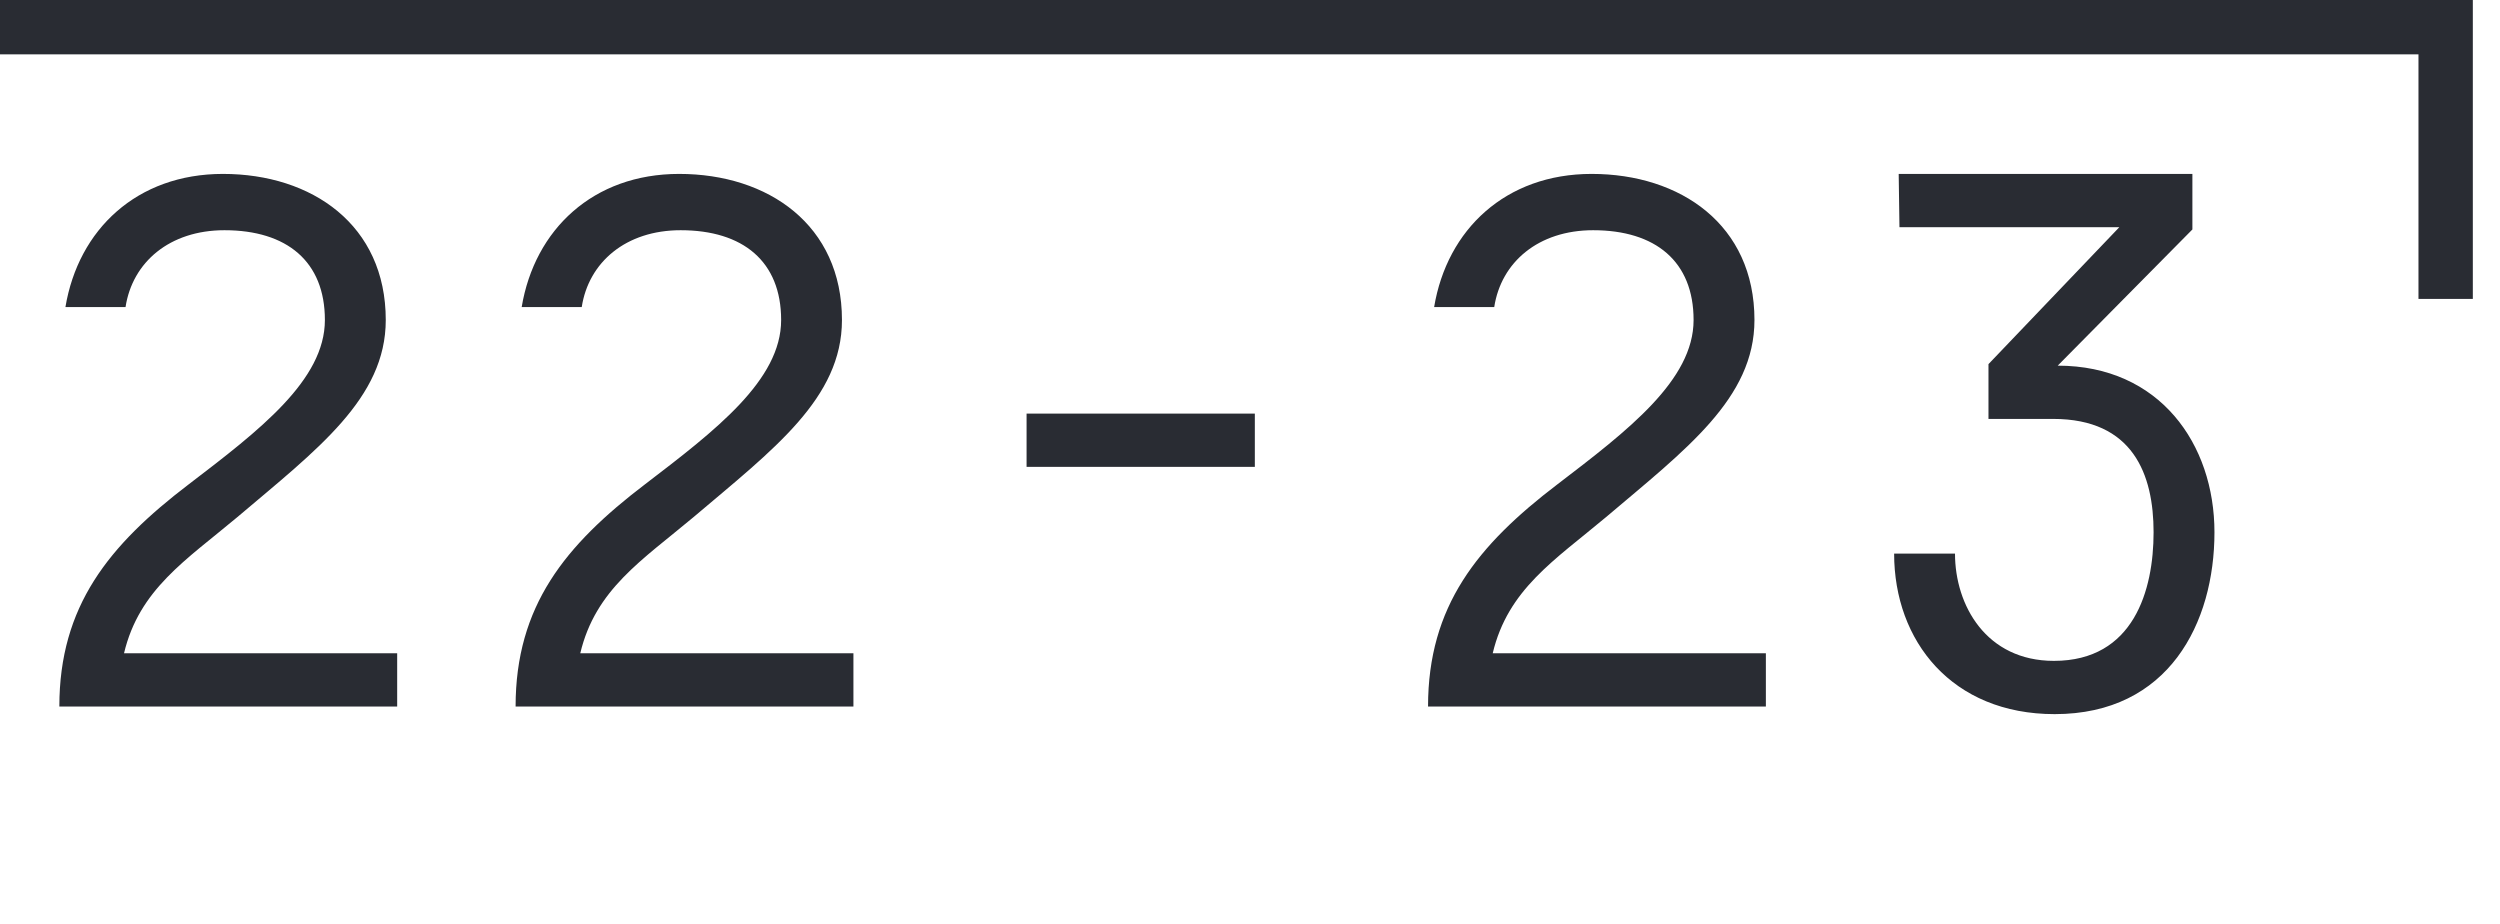
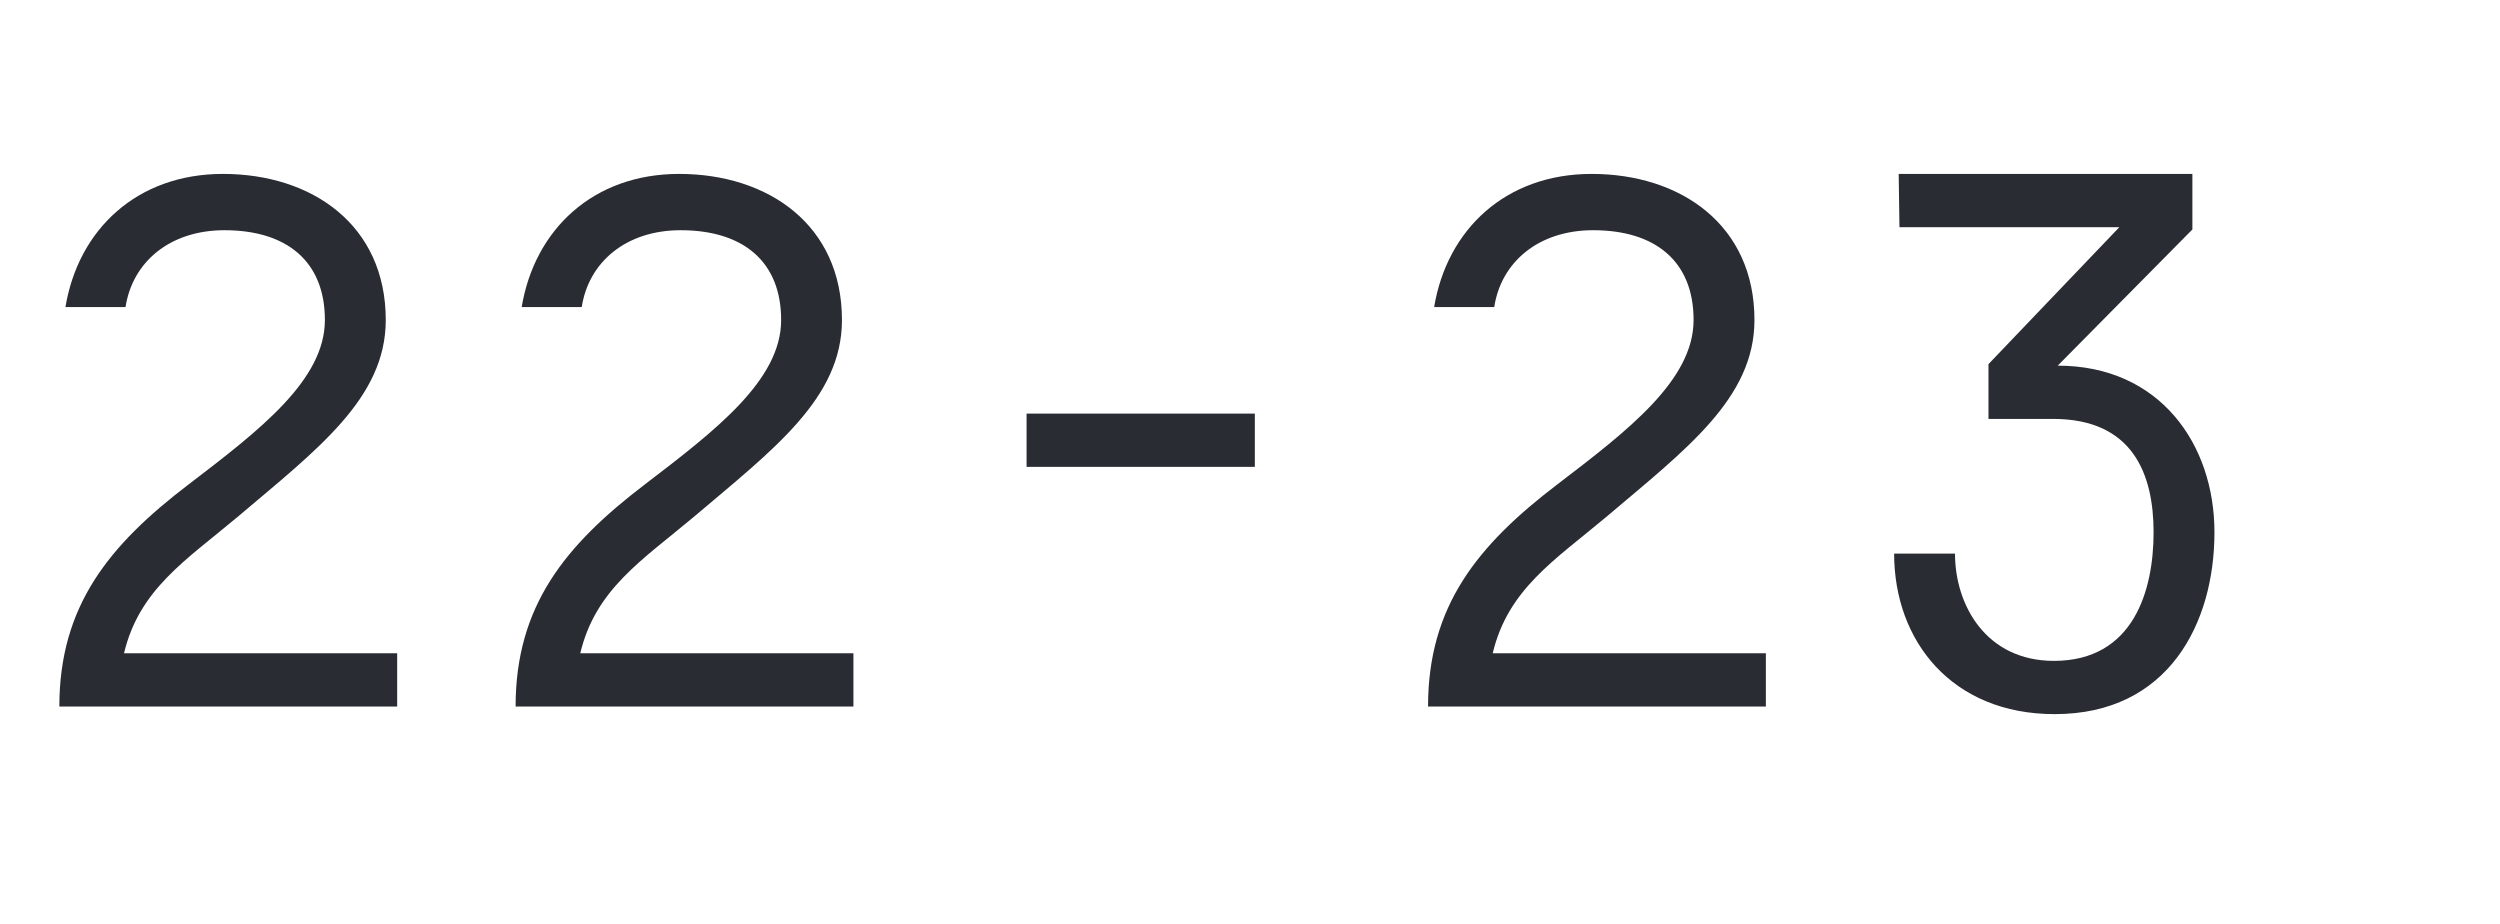
<svg xmlns="http://www.w3.org/2000/svg" width="46" height="17" viewBox="0 0 46 17" fill="none">
-   <path d="M0 0.5H45V5.5" stroke="#292C33" />
  <path d="M2.282 12.02C2.562 10.844 3.416 10.312 4.368 9.514C5.838 8.268 7.098 7.33 7.098 5.888C7.098 4.138 5.74 3.2 4.102 3.2C2.52 3.2 1.442 4.222 1.204 5.65H2.31C2.436 4.824 3.122 4.236 4.13 4.236C5.278 4.236 5.978 4.81 5.978 5.888C5.978 6.994 4.774 7.918 3.472 8.912C2.002 10.032 1.092 11.152 1.092 13H7.308V12.02H2.282ZM10.677 12.02C10.957 10.844 11.81 10.312 12.762 9.514C14.232 8.268 15.492 7.33 15.492 5.888C15.492 4.138 14.134 3.2 12.496 3.2C10.915 3.2 9.837 4.222 9.599 5.65H10.704C10.831 4.824 11.517 4.236 12.524 4.236C13.672 4.236 14.373 4.81 14.373 5.888C14.373 6.994 13.168 7.918 11.867 8.912C10.396 10.032 9.487 11.152 9.487 13H15.703V12.02H10.677ZM18.889 8.59H23.089V7.61H18.889V8.59ZM27.466 12.02C27.746 10.844 28.6 10.312 29.552 9.514C31.022 8.268 32.282 7.33 32.282 5.888C32.282 4.138 30.924 3.2 29.286 3.2C27.704 3.2 26.626 4.222 26.388 5.65H27.494C27.62 4.824 28.306 4.236 29.314 4.236C30.462 4.236 31.162 4.81 31.162 5.888C31.162 6.994 29.958 7.918 28.656 8.912C27.186 10.032 26.276 11.152 26.276 13H32.492V12.02H27.466ZM36.588 6.7V7.708H37.778C39.248 7.708 39.626 8.73 39.626 9.794C39.626 10.858 39.262 12.16 37.792 12.16C36.546 12.16 35.972 11.138 35.972 10.186H34.852C34.852 11.796 35.916 13.14 37.806 13.14C39.906 13.14 40.746 11.46 40.746 9.794C40.746 8.17 39.738 6.728 37.862 6.728L40.34 4.222V3.2H34.936L34.95 4.18H38.996L36.588 6.7Z" fill="#292C33" />
</svg>